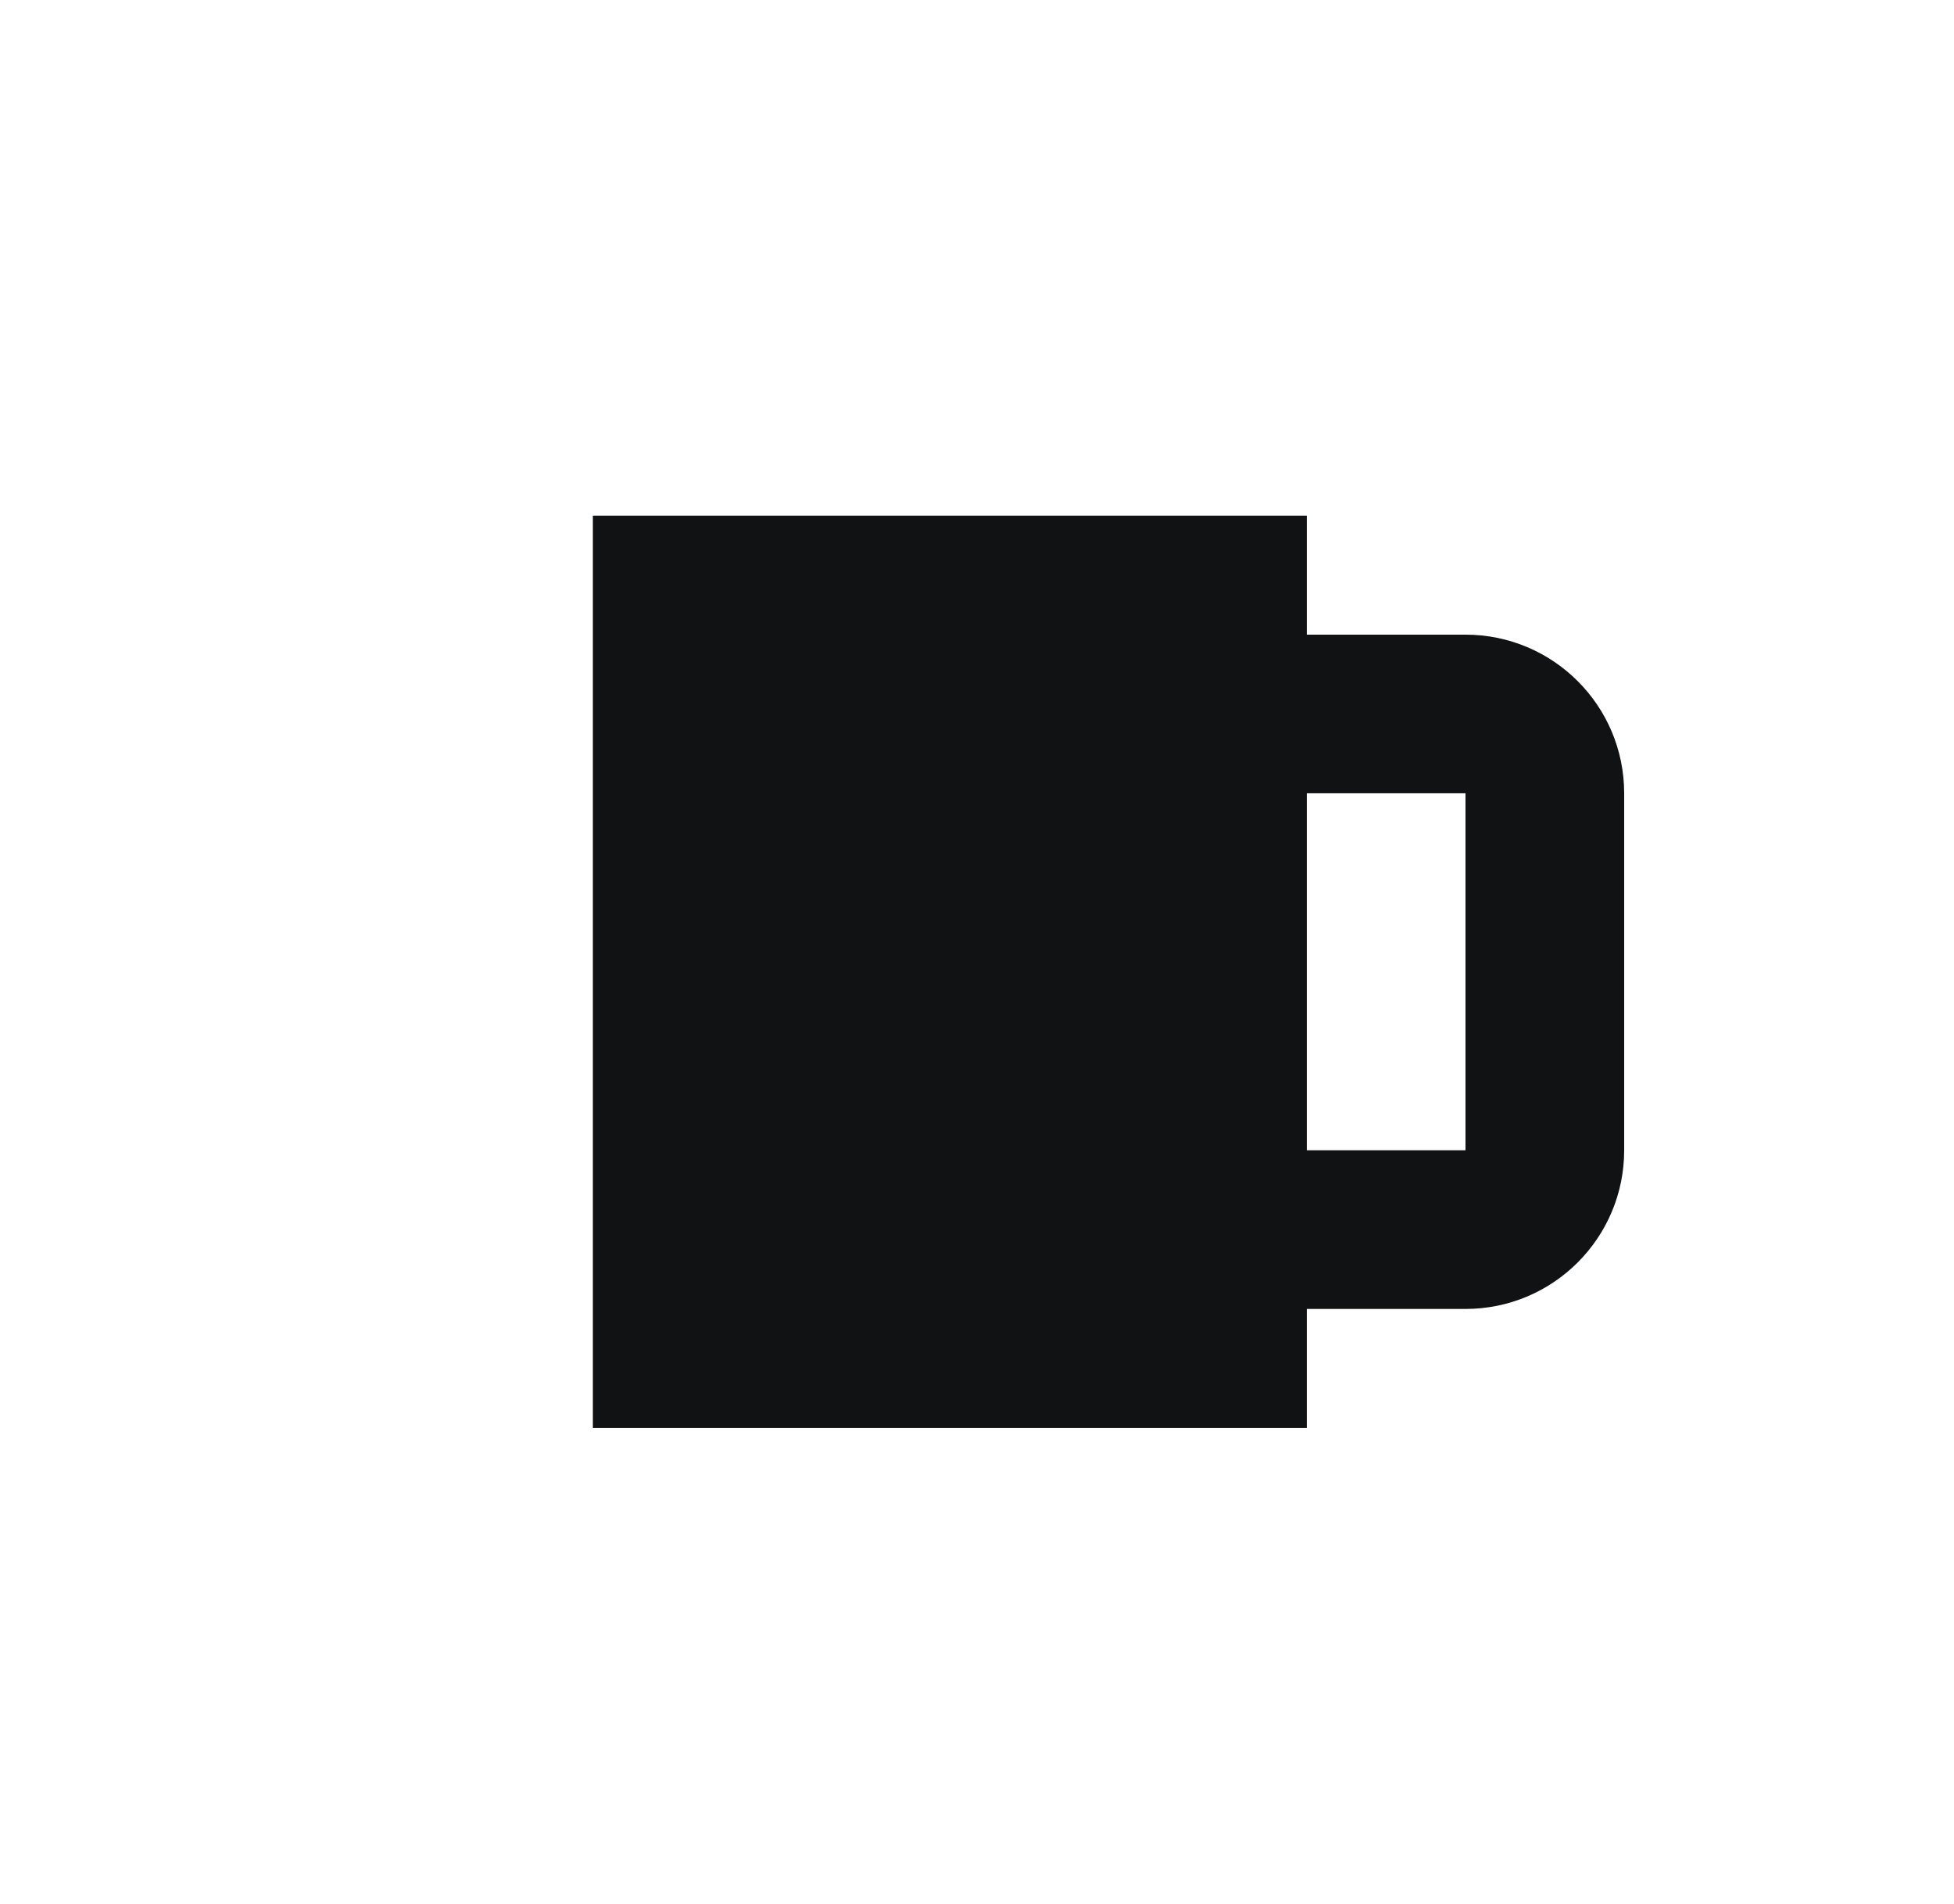
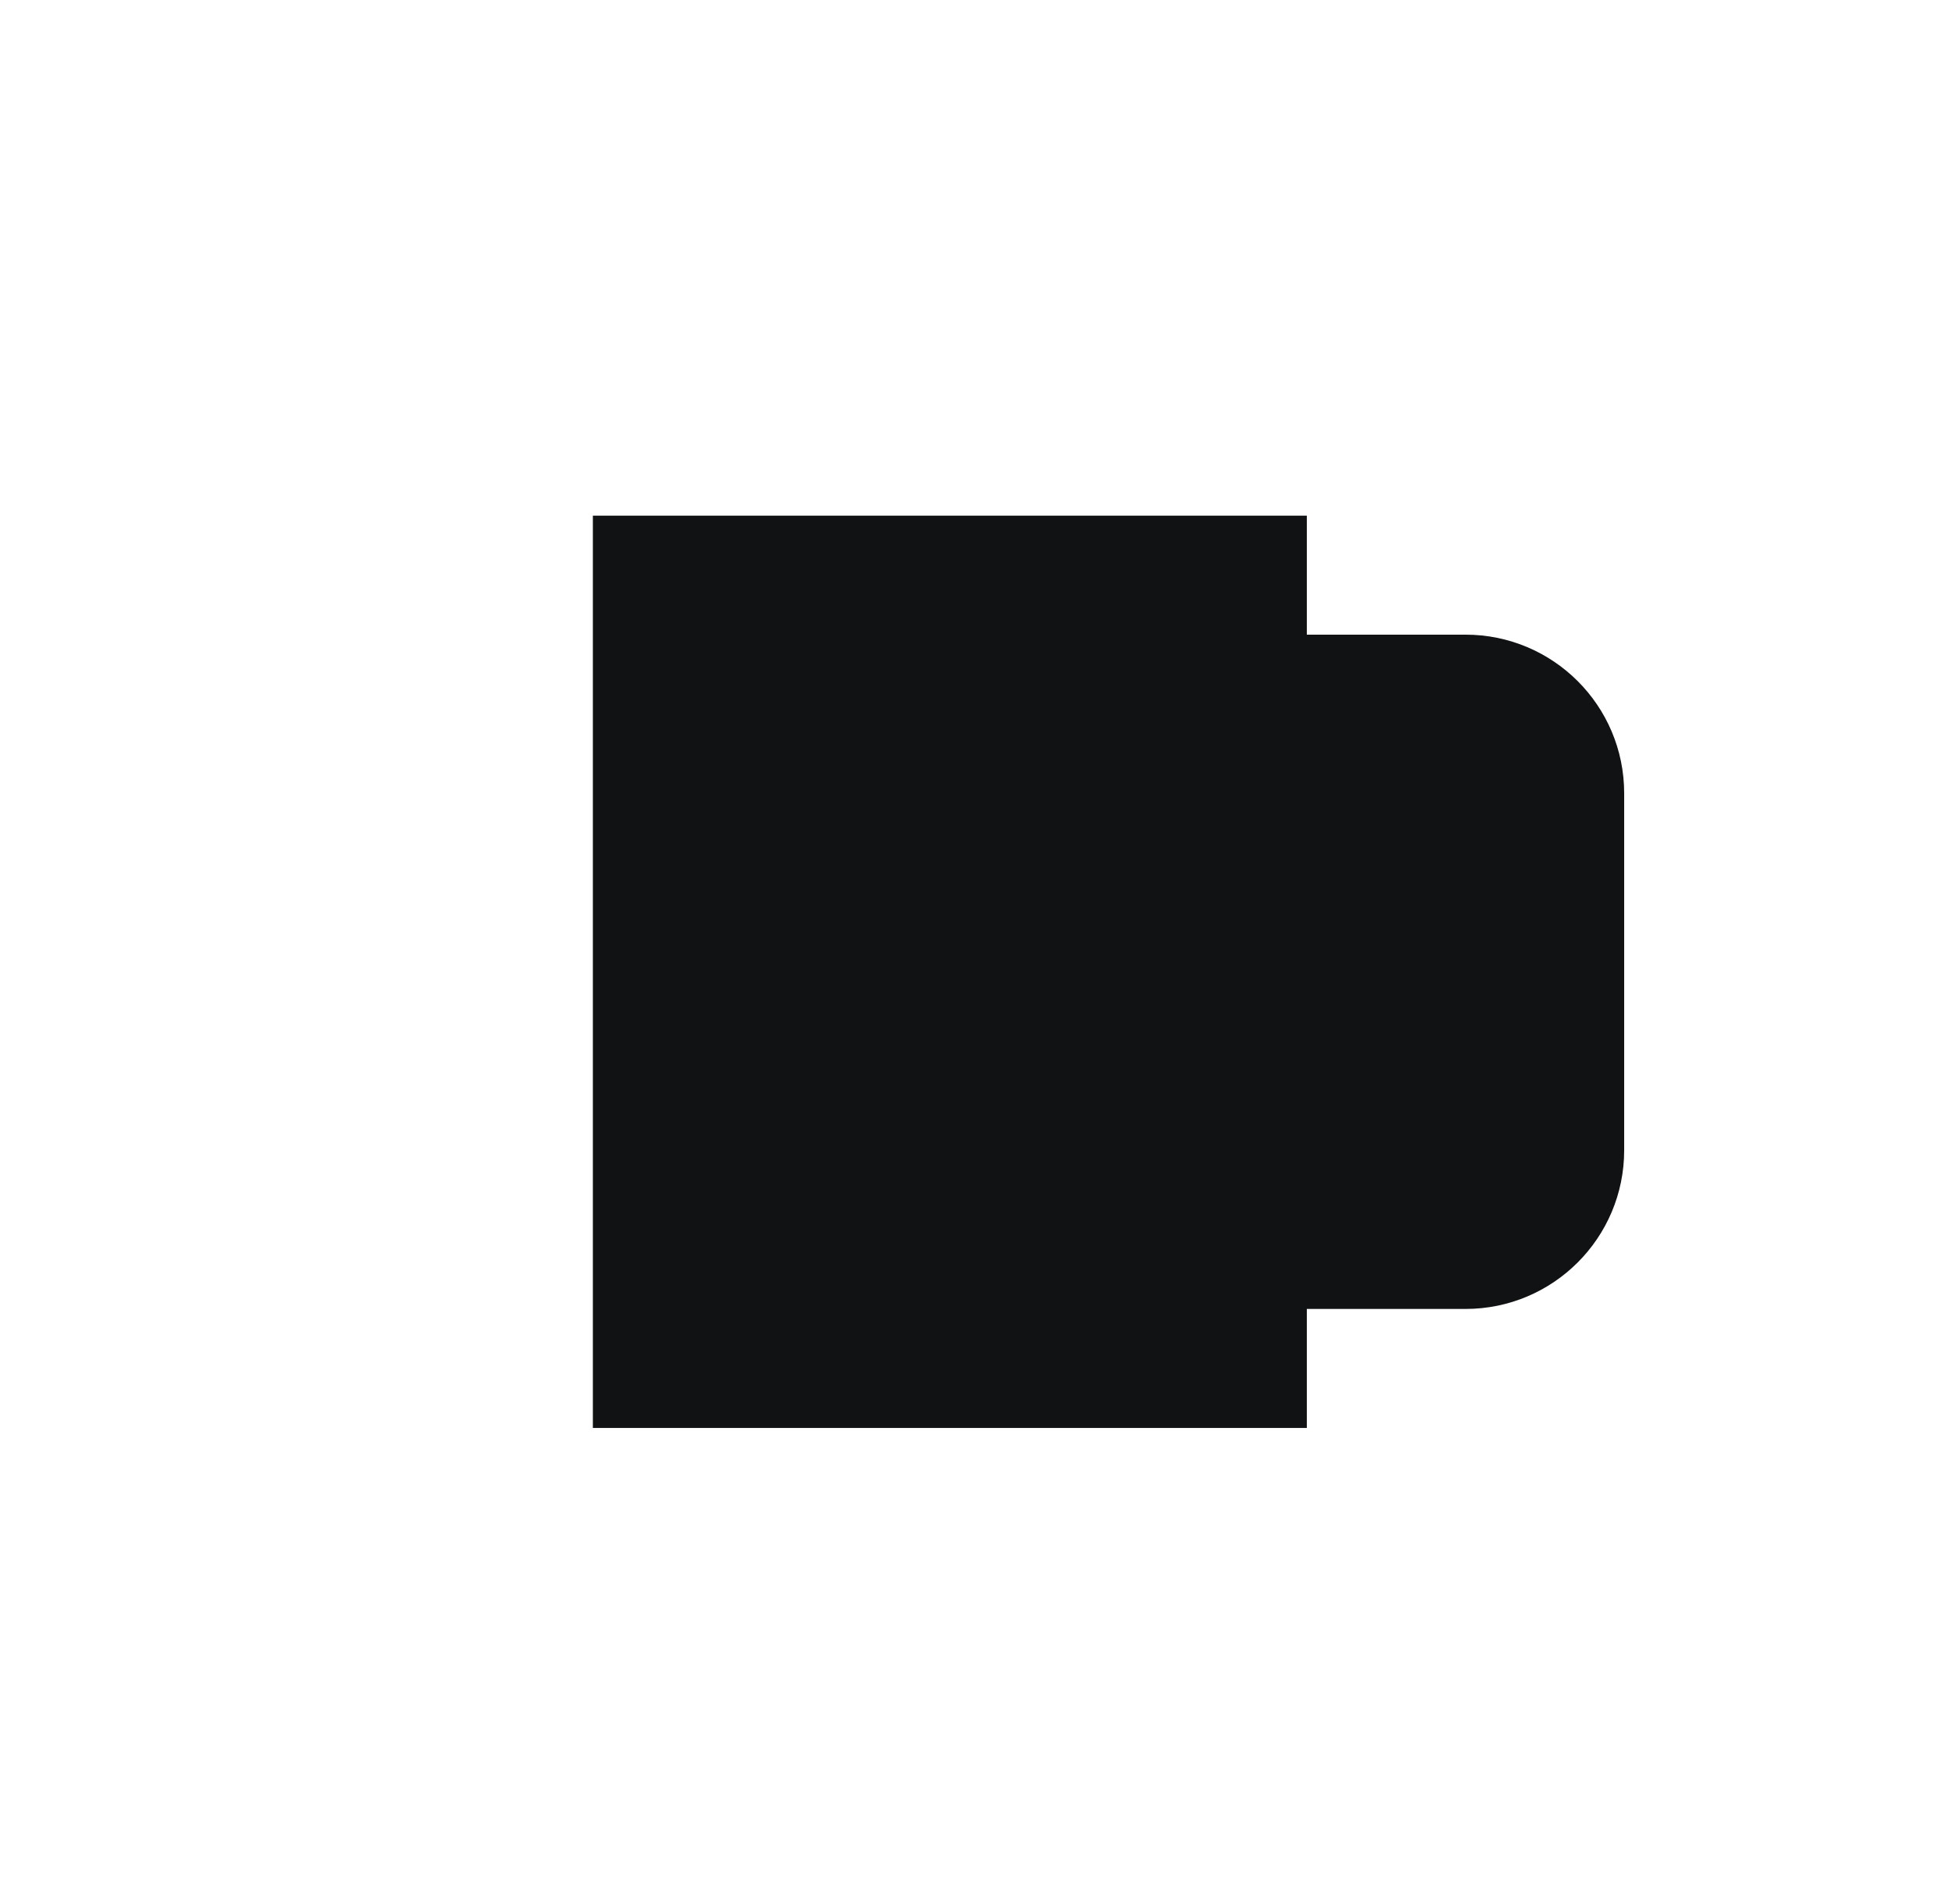
<svg xmlns="http://www.w3.org/2000/svg" width="39" height="38" viewBox="0 0 39 38" fill="none">
-   <path fill-rule="evenodd" clip-rule="evenodd" d="M11.833 10.292H26.083V12.667H29.25C30.999 12.667 32.417 14.084 32.417 15.833V22.958C32.417 24.707 30.999 26.125 29.25 26.125H26.083V28.5H11.833V10.292ZM26.083 22.958H29.25V15.833H26.083V22.958Z" fill="#101214" />
+   <path fill-rule="evenodd" clip-rule="evenodd" d="M11.833 10.292H26.083V12.667H29.25C30.999 12.667 32.417 14.084 32.417 15.833V22.958C32.417 24.707 30.999 26.125 29.25 26.125H26.083V28.5H11.833V10.292ZM26.083 22.958H29.25H26.083V22.958Z" fill="#101214" />
</svg>